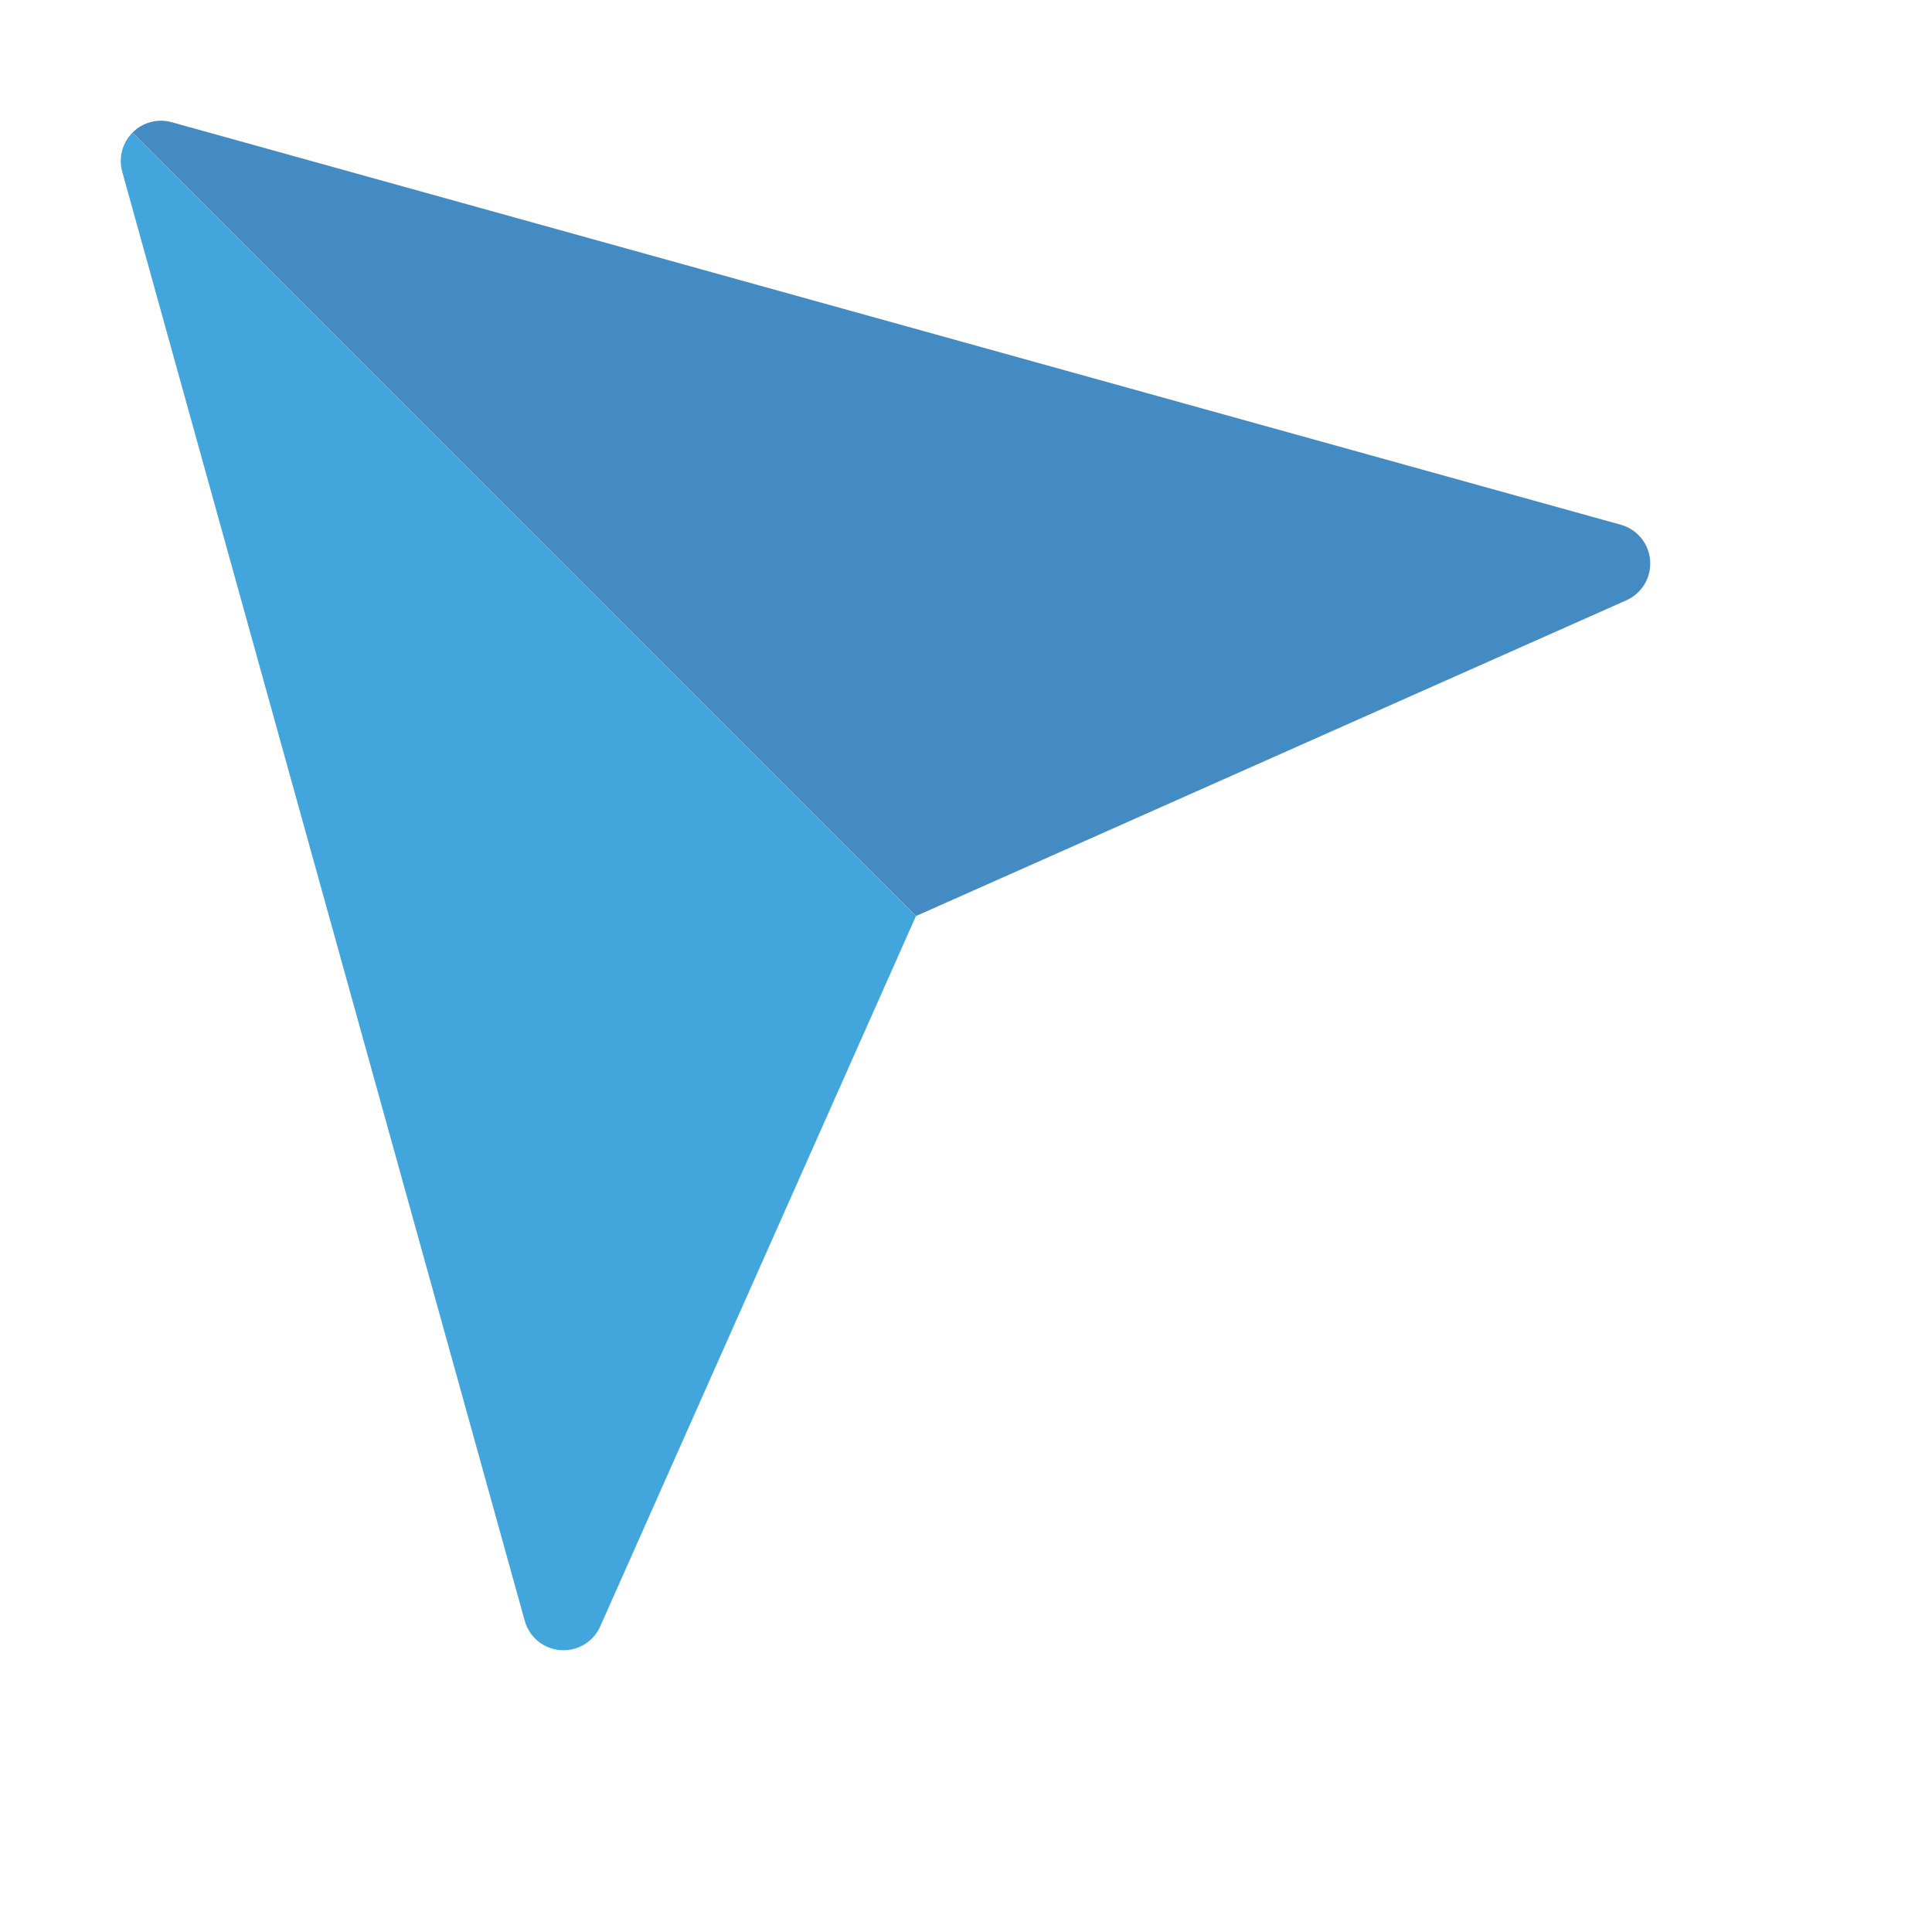
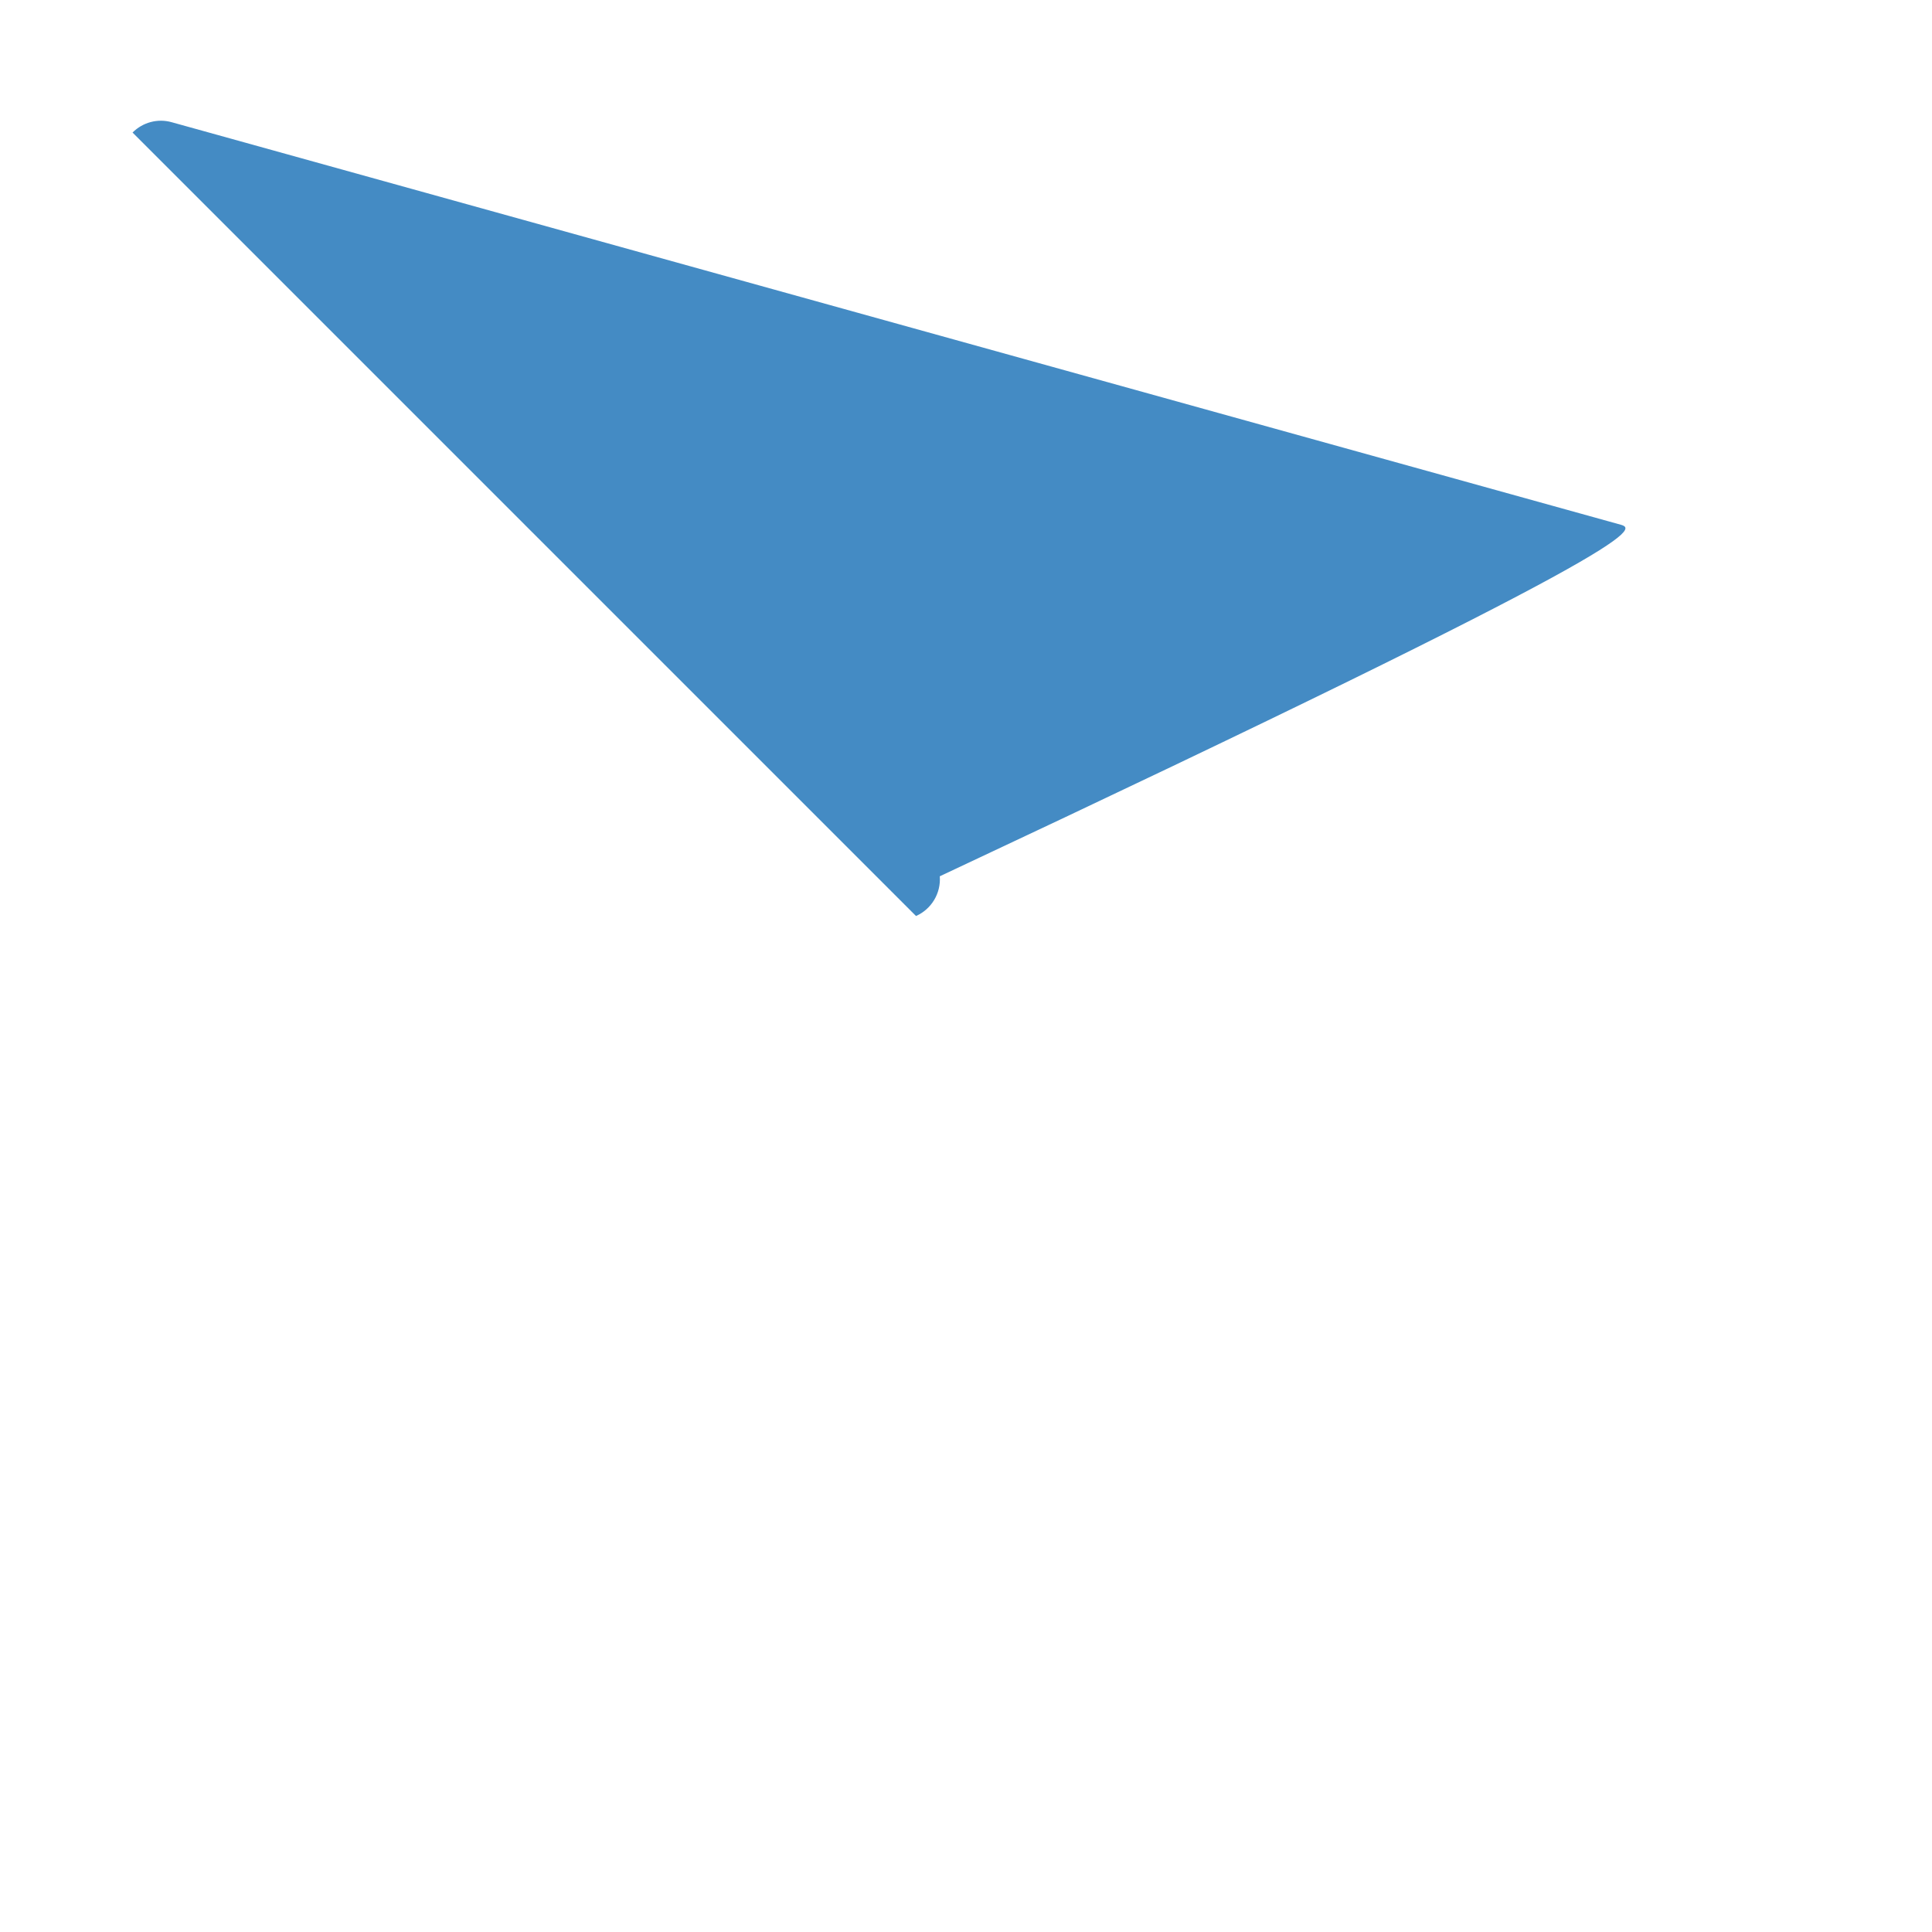
<svg xmlns="http://www.w3.org/2000/svg" viewBox="0 0 48 48" width="48" height="48">
  <g class="nc-icon-wrapper">
-     <path fill="#42A6DD" d="M3.037,4.268l10,36c0.113,0.407,0.469,0.699,0.89,0.729 C13.951,40.999,13.976,41,14,41c0.393,0,0.752-0.231,0.913-0.594l7.844-17.648L3.293,3.293 C3.038,3.548,2.94,3.92,3.037,4.268z" />
-     <path fill="#448BC4" d="M40.268,13.037l-36-10C3.919,2.938,3.548,3.038,3.293,3.293l19.465,19.465 l17.648-7.844c0.386-0.171,0.622-0.566,0.591-0.987C40.966,13.505,40.674,13.149,40.268,13.037z" />
+     <path fill="#448BC4" d="M40.268,13.037l-36-10C3.919,2.938,3.548,3.038,3.293,3.293l19.465,19.465 c0.386-0.171,0.622-0.566,0.591-0.987C40.966,13.505,40.674,13.149,40.268,13.037z" />
  </g>
</svg>